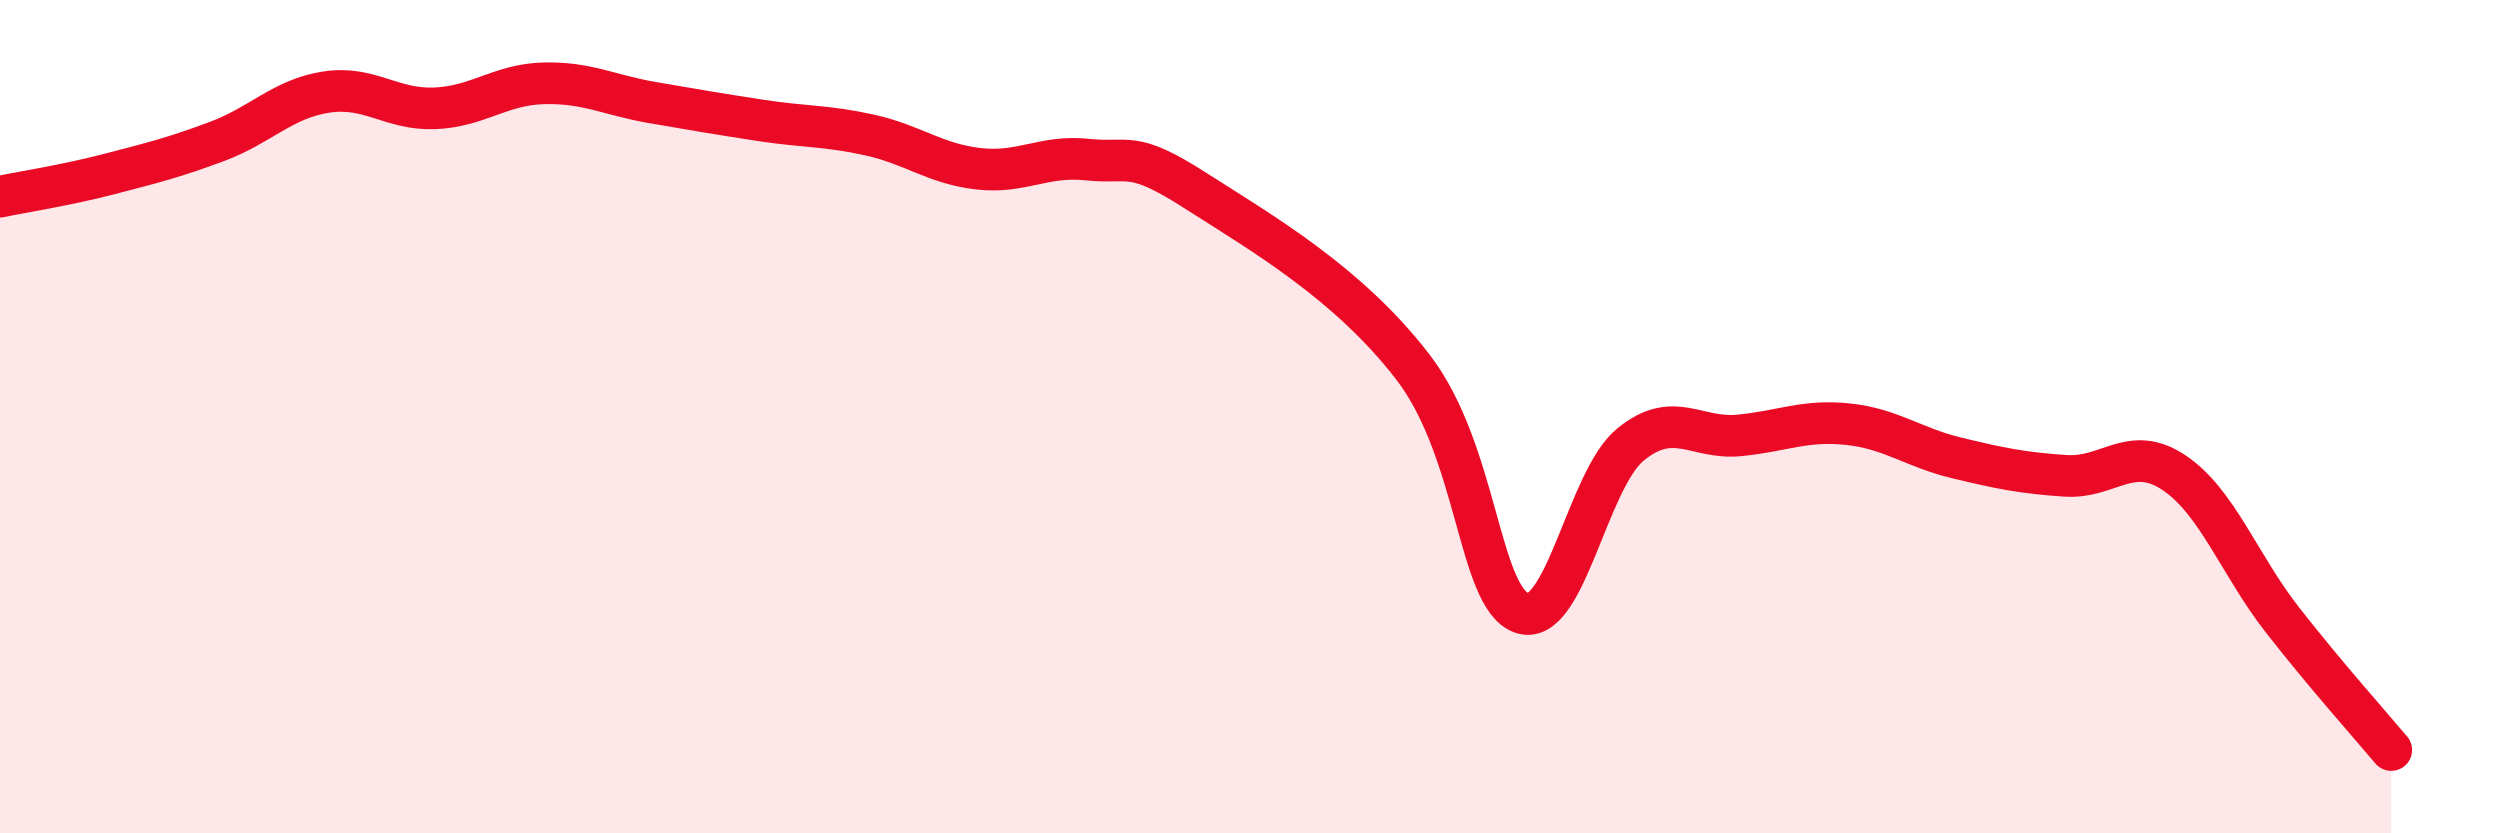
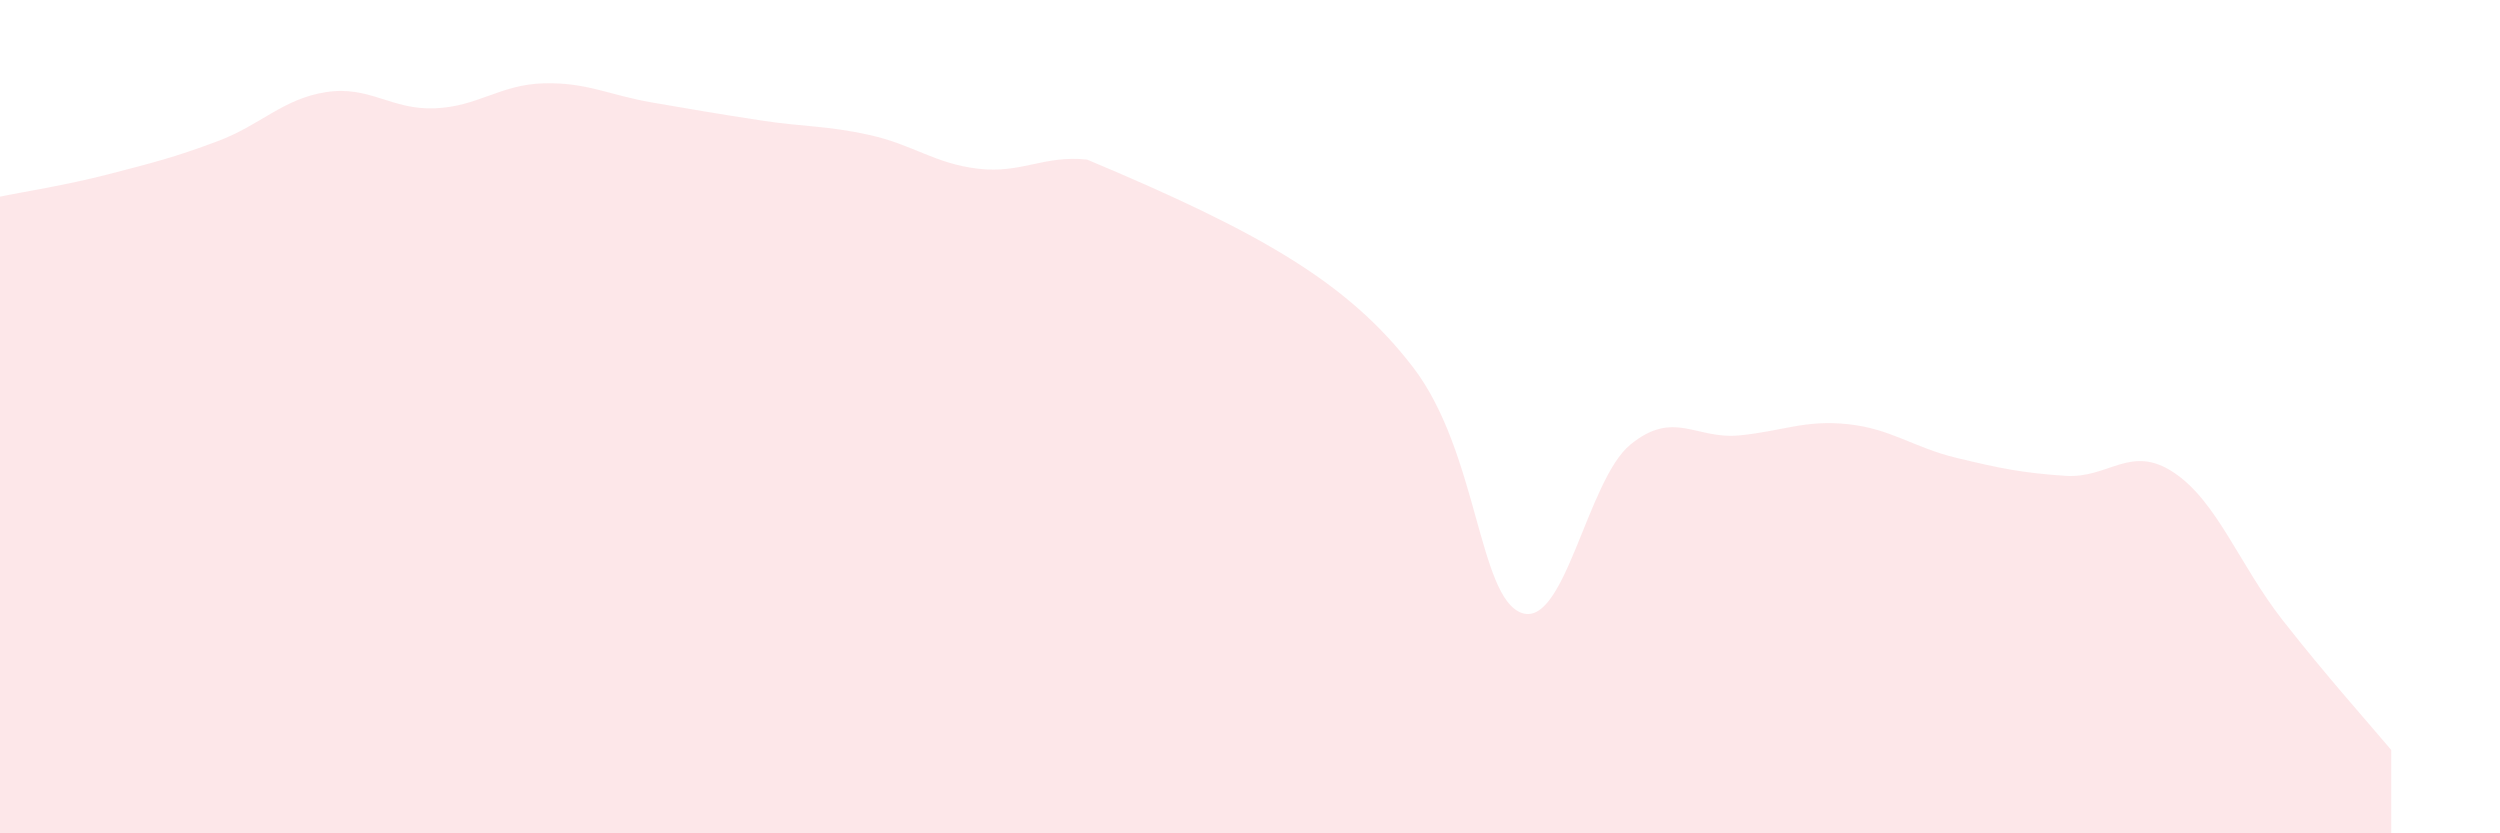
<svg xmlns="http://www.w3.org/2000/svg" width="60" height="20" viewBox="0 0 60 20">
-   <path d="M 0,4.72 C 0.52,4.61 1.57,4.45 2.61,4.18 C 3.65,3.91 4.18,3.78 5.22,3.39 C 6.26,3 6.79,2.37 7.83,2.21 C 8.87,2.05 9.39,2.64 10.43,2.6 C 11.47,2.56 12,2.03 13.04,2 C 14.08,1.97 14.61,2.28 15.65,2.46 C 16.69,2.64 17.22,2.73 18.26,2.89 C 19.3,3.05 19.83,3.01 20.87,3.24 C 21.91,3.47 22.44,3.93 23.48,4.05 C 24.52,4.17 25.05,3.72 26.09,3.83 C 27.13,3.94 27.14,3.58 28.7,4.58 C 30.26,5.58 32.35,6.78 33.91,8.81 C 35.47,10.84 35.48,14.34 36.52,14.71 C 37.56,15.08 38.09,11.52 39.13,10.67 C 40.17,9.82 40.7,10.55 41.74,10.45 C 42.78,10.35 43.31,10.07 44.35,10.18 C 45.39,10.29 45.92,10.74 46.96,10.99 C 48,11.24 48.53,11.35 49.57,11.42 C 50.61,11.49 51.13,10.65 52.17,11.34 C 53.21,12.03 53.74,13.55 54.78,14.88 C 55.82,16.21 56.87,17.38 57.39,18L57.39 20L0 20Z" fill="#EB0A25" opacity="0.1" stroke-linecap="round" stroke-linejoin="round" />
-   <path d="M 0,4.72 C 0.52,4.61 1.57,4.45 2.61,4.18 C 3.65,3.91 4.18,3.78 5.22,3.39 C 6.26,3 6.79,2.37 7.83,2.21 C 8.87,2.05 9.39,2.64 10.43,2.6 C 11.47,2.56 12,2.03 13.04,2 C 14.08,1.97 14.61,2.28 15.65,2.46 C 16.69,2.64 17.22,2.73 18.26,2.89 C 19.3,3.05 19.83,3.01 20.87,3.24 C 21.91,3.47 22.44,3.93 23.48,4.05 C 24.52,4.17 25.05,3.72 26.09,3.83 C 27.13,3.94 27.14,3.58 28.7,4.58 C 30.26,5.58 32.35,6.78 33.91,8.81 C 35.47,10.84 35.48,14.34 36.52,14.71 C 37.56,15.08 38.09,11.52 39.13,10.67 C 40.17,9.82 40.7,10.55 41.74,10.45 C 42.78,10.35 43.31,10.07 44.35,10.18 C 45.39,10.29 45.92,10.74 46.96,10.99 C 48,11.24 48.53,11.35 49.57,11.42 C 50.61,11.49 51.13,10.65 52.17,11.34 C 53.21,12.03 53.74,13.55 54.78,14.88 C 55.82,16.21 56.87,17.38 57.39,18" stroke="#EB0A25" stroke-width="1" fill="none" stroke-linecap="round" stroke-linejoin="round" />
+   <path d="M 0,4.72 C 0.52,4.61 1.57,4.45 2.61,4.18 C 3.65,3.91 4.18,3.78 5.22,3.39 C 6.26,3 6.79,2.37 7.83,2.21 C 8.87,2.05 9.39,2.64 10.43,2.6 C 11.47,2.56 12,2.03 13.04,2 C 14.08,1.97 14.61,2.28 15.65,2.46 C 16.69,2.64 17.22,2.73 18.26,2.89 C 19.3,3.05 19.83,3.01 20.87,3.24 C 21.91,3.47 22.44,3.93 23.48,4.05 C 24.52,4.17 25.05,3.72 26.09,3.83 C 30.26,5.58 32.35,6.78 33.91,8.81 C 35.47,10.84 35.48,14.34 36.52,14.71 C 37.56,15.08 38.09,11.52 39.13,10.67 C 40.17,9.82 40.7,10.55 41.74,10.45 C 42.78,10.35 43.31,10.07 44.35,10.18 C 45.39,10.29 45.92,10.74 46.96,10.99 C 48,11.24 48.53,11.35 49.57,11.42 C 50.61,11.49 51.13,10.65 52.17,11.34 C 53.21,12.03 53.74,13.55 54.78,14.88 C 55.82,16.21 56.87,17.38 57.39,18L57.39 20L0 20Z" fill="#EB0A25" opacity="0.1" stroke-linecap="round" stroke-linejoin="round" />
</svg>